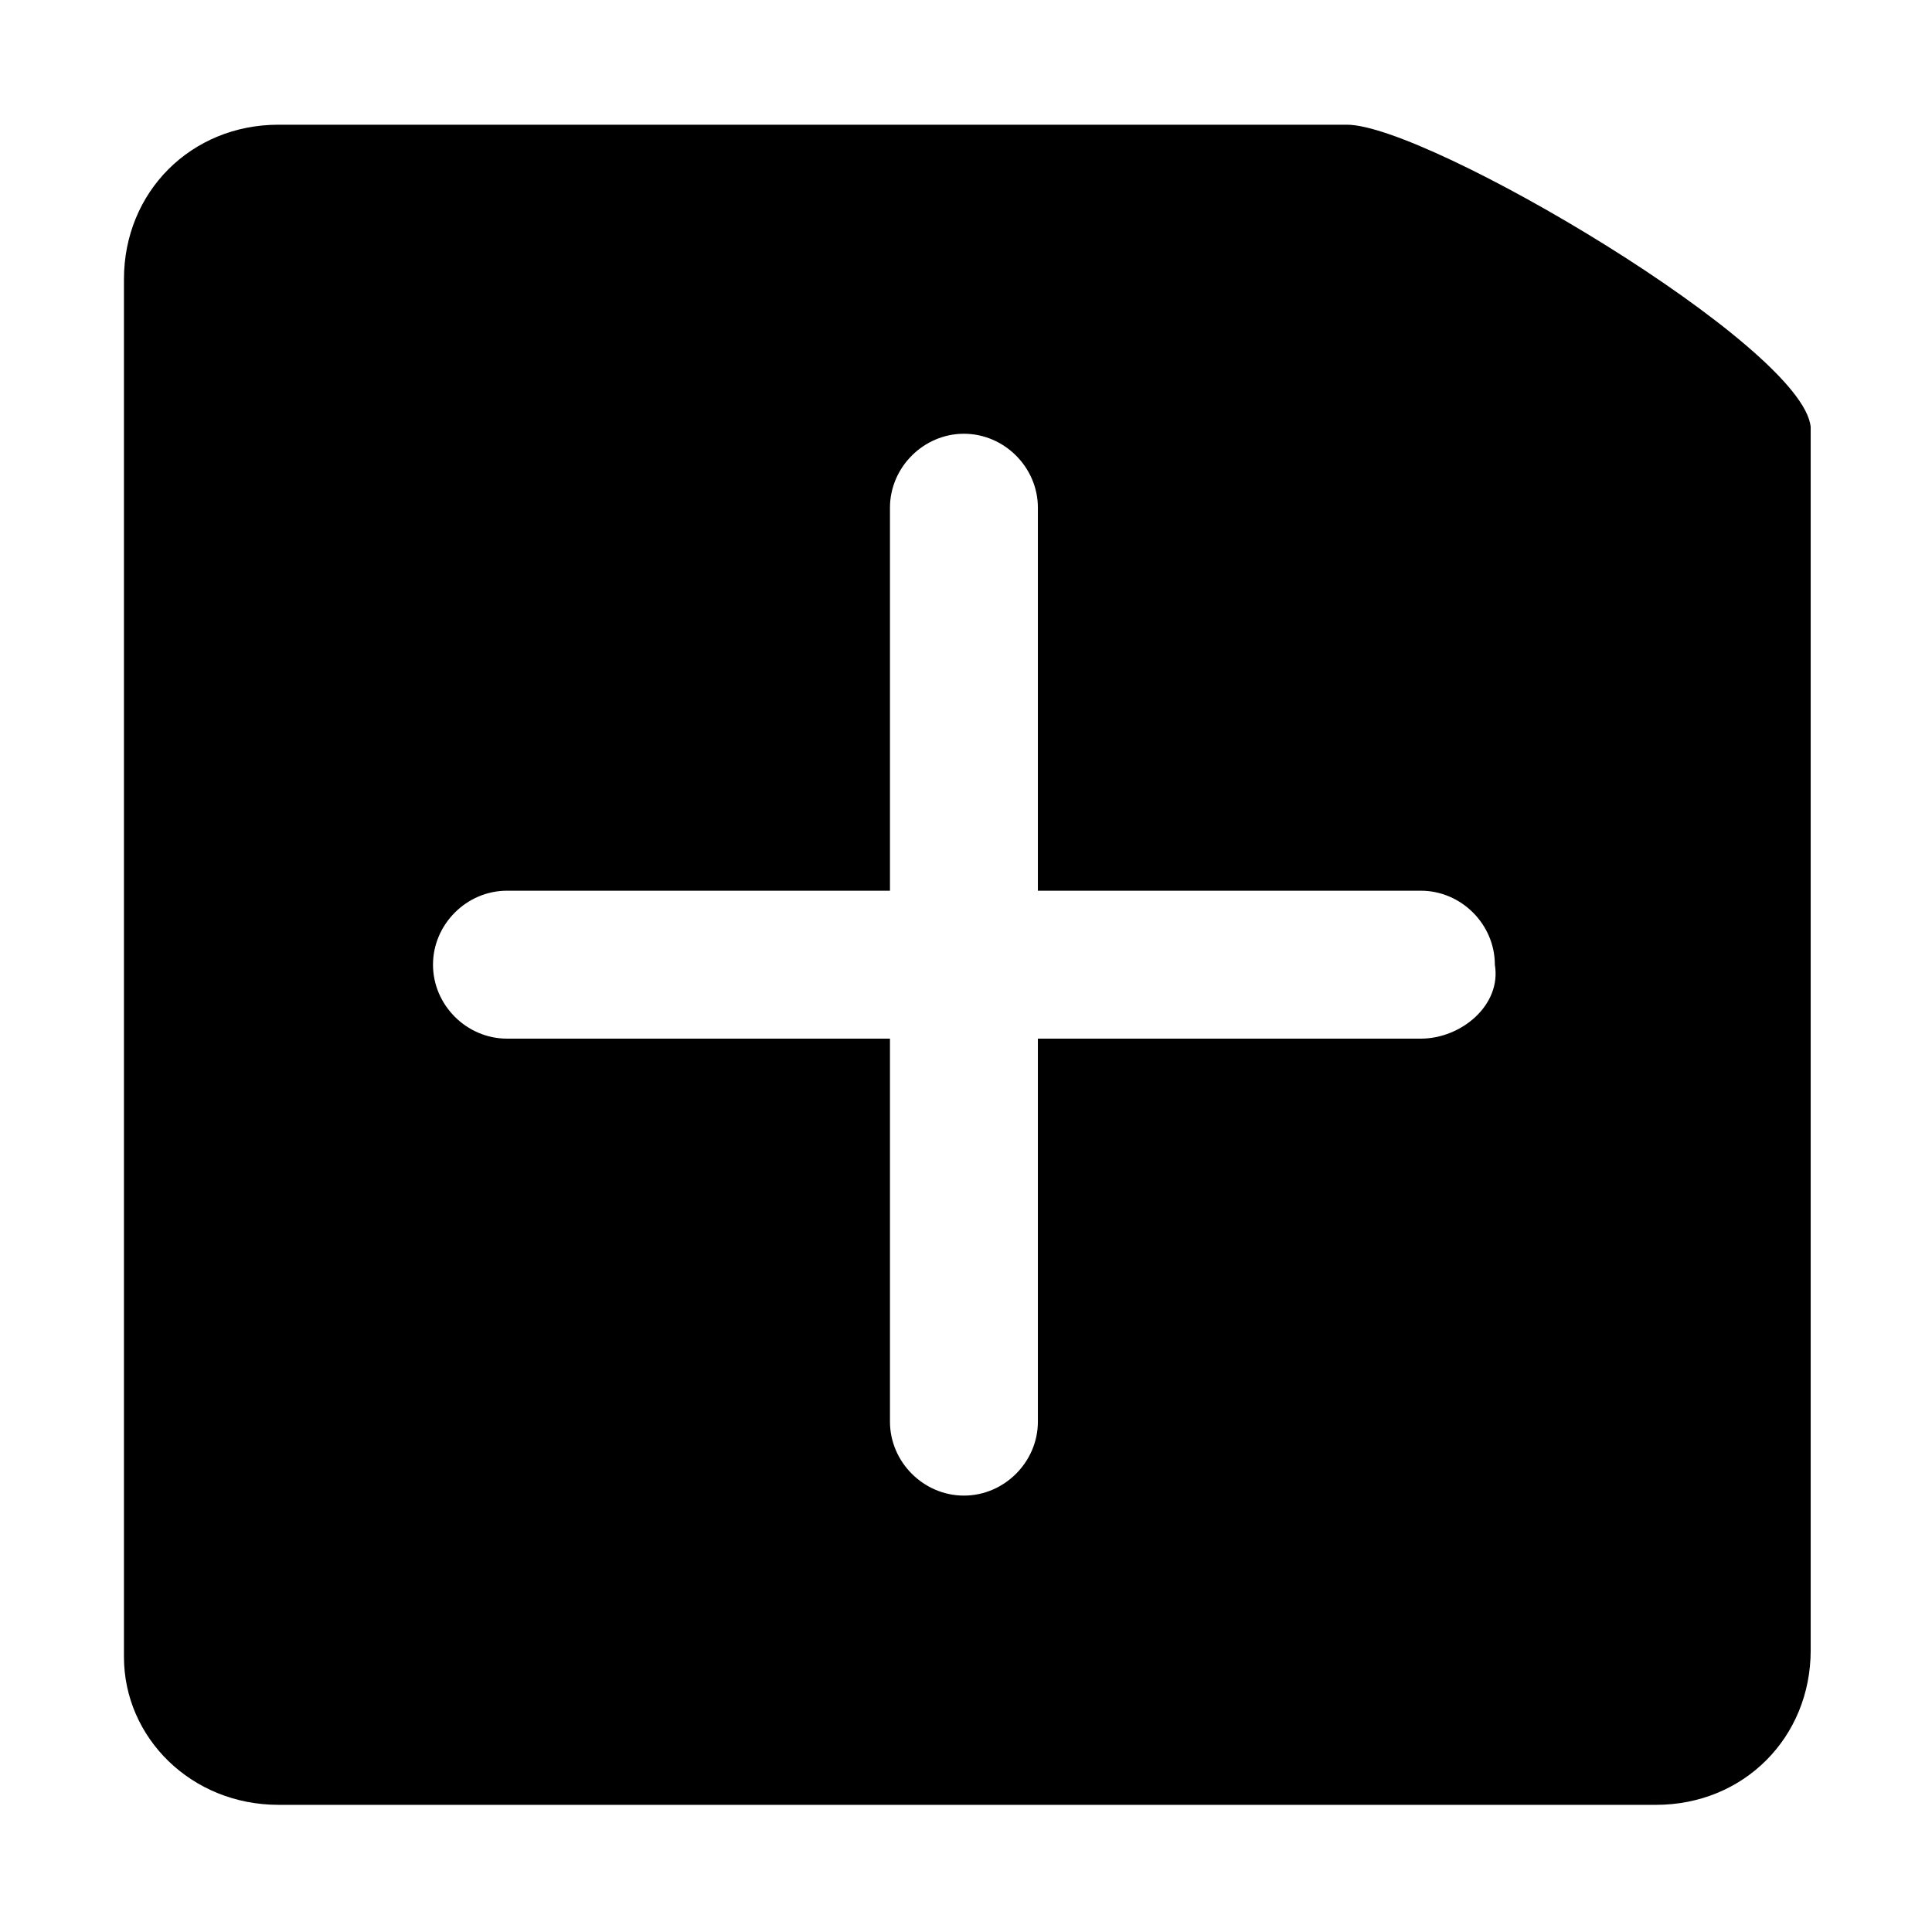
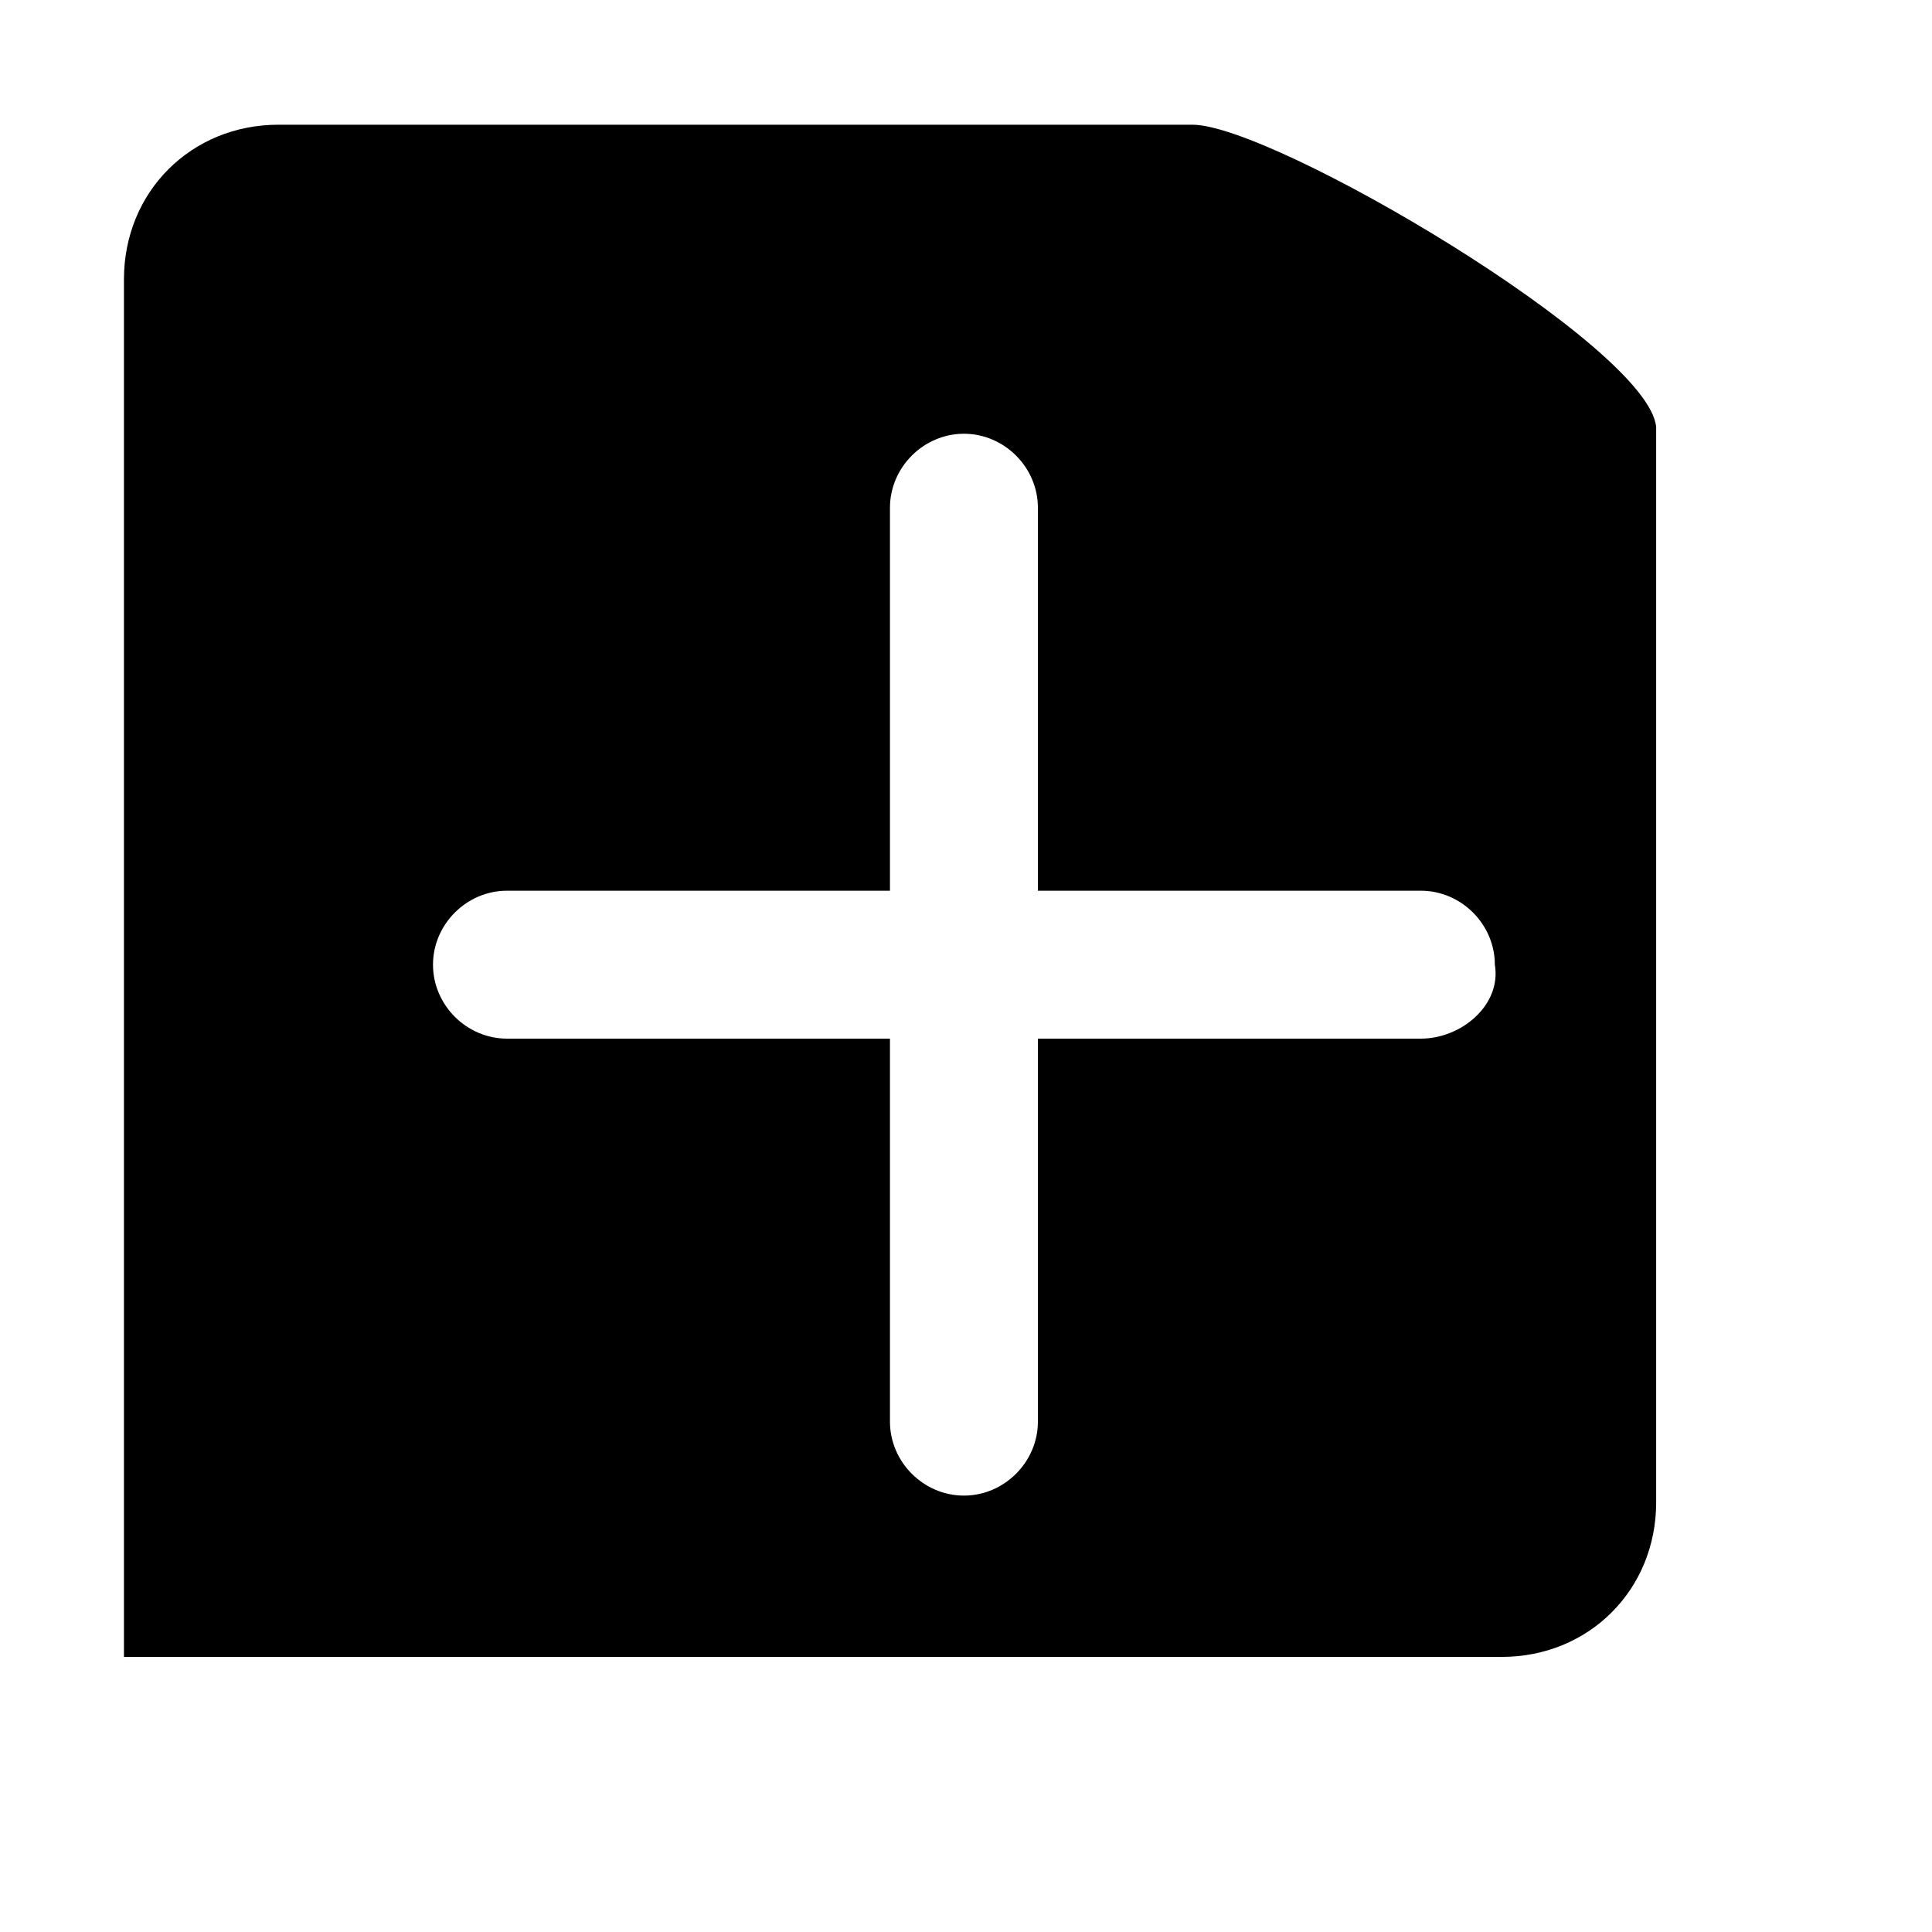
<svg xmlns="http://www.w3.org/2000/svg" class="icon" style="width: 1em;height: 1em;vertical-align: middle;fill: currentColor;overflow: hidden;" viewBox="0 0 1024 1024" version="1.1" p-id="684">
-   <path d="M713.9 66.1H147.6c-46.3 0-81.9 35.6-81.9 81.9v730.2c0 42.7 35.6 78.4 81.9 78.4h730.2c46.3 0 81.9-35.6 81.9-81.9V226.4c-3.6-42.7-203-160.3-245.8-160.3z m39.2 484.4h-203v203c0 21.4-17.8 39.2-39.2 39.2-21.4 0-39.2-17.8-39.2-39.2v-203h-203c-21.4 0-39.2-17.8-39.2-39.2 0-21.4 17.8-39.2 39.2-39.2h203v-203c0-21.4 17.8-39.2 39.2-39.2 21.4 0 39.2 17.8 39.2 39.2v203h203c21.4 0 39.2 17.8 39.2 39.2 3.6 21.4-17.8 39.2-39.2 39.2z" p-id="685" data-spm-anchor-id="a313x.search_index.i1.i0.1c203a81hltRIW" />
+   <path d="M713.9 66.1H147.6c-46.3 0-81.9 35.6-81.9 81.9v730.2h730.2c46.3 0 81.9-35.6 81.9-81.9V226.4c-3.6-42.7-203-160.3-245.8-160.3z m39.2 484.4h-203v203c0 21.4-17.8 39.2-39.2 39.2-21.4 0-39.2-17.8-39.2-39.2v-203h-203c-21.4 0-39.2-17.8-39.2-39.2 0-21.4 17.8-39.2 39.2-39.2h203v-203c0-21.4 17.8-39.2 39.2-39.2 21.4 0 39.2 17.8 39.2 39.2v203h203c21.4 0 39.2 17.8 39.2 39.2 3.6 21.4-17.8 39.2-39.2 39.2z" p-id="685" data-spm-anchor-id="a313x.search_index.i1.i0.1c203a81hltRIW" />
</svg>